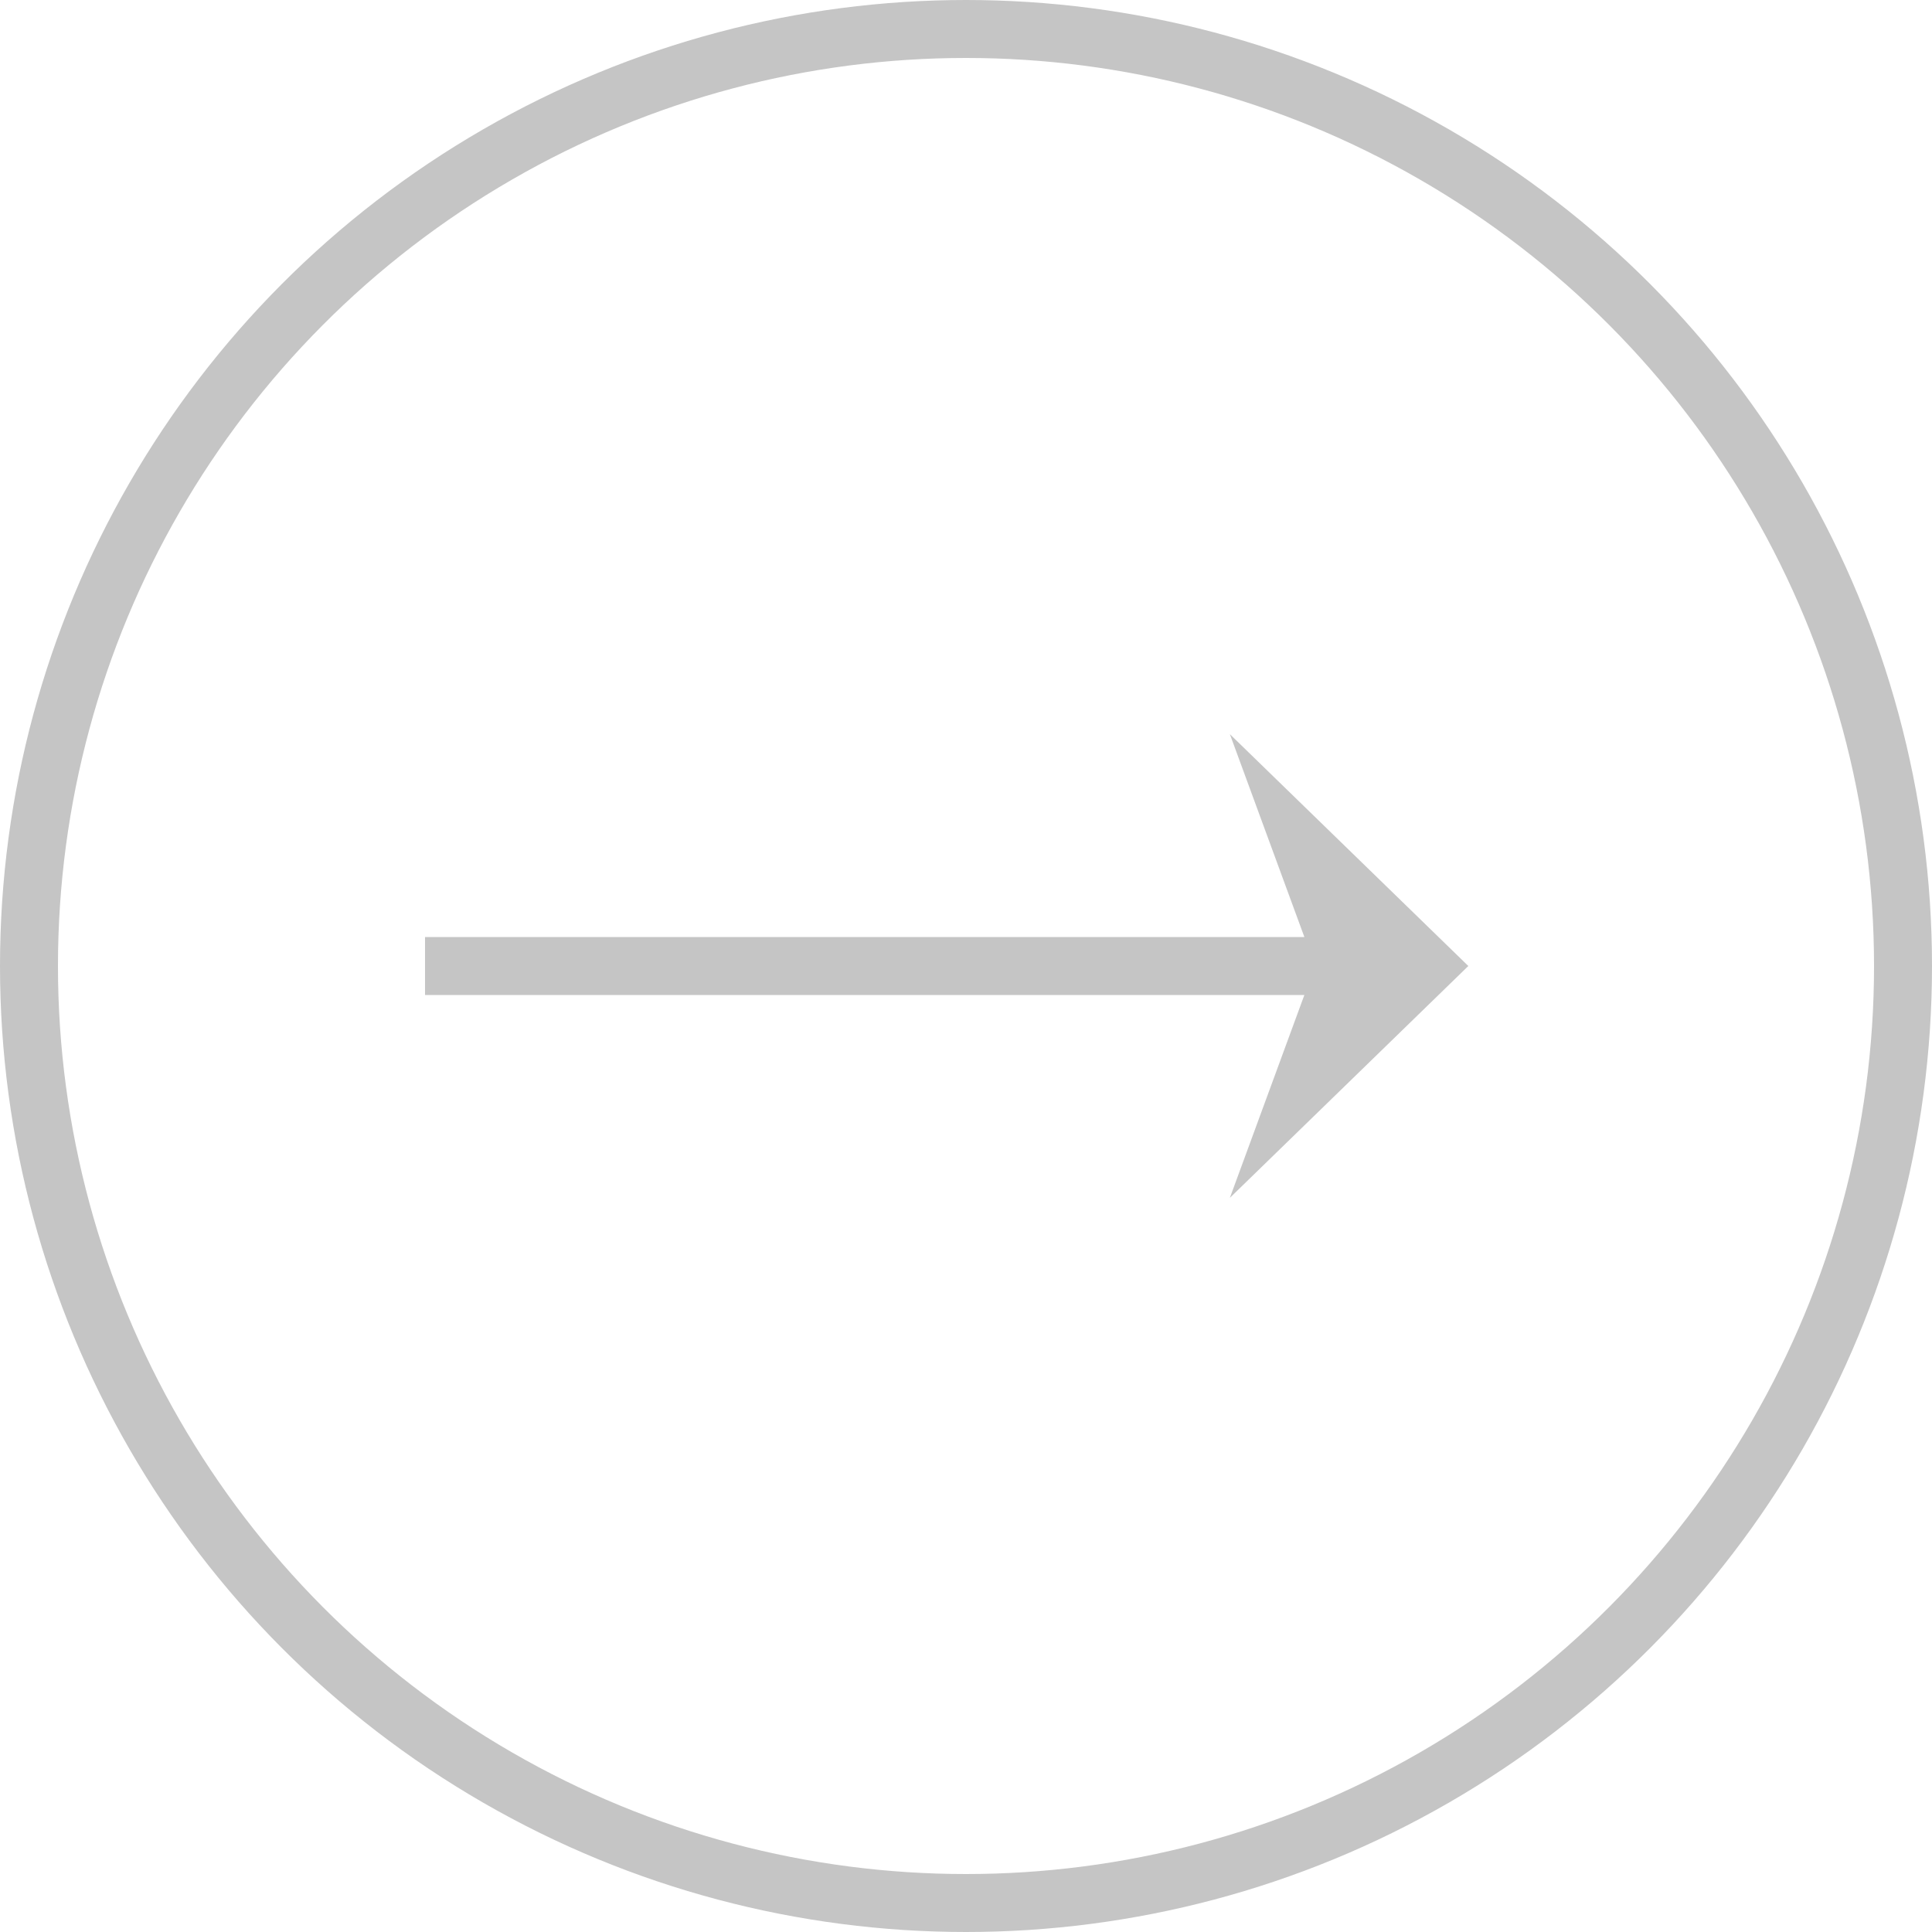
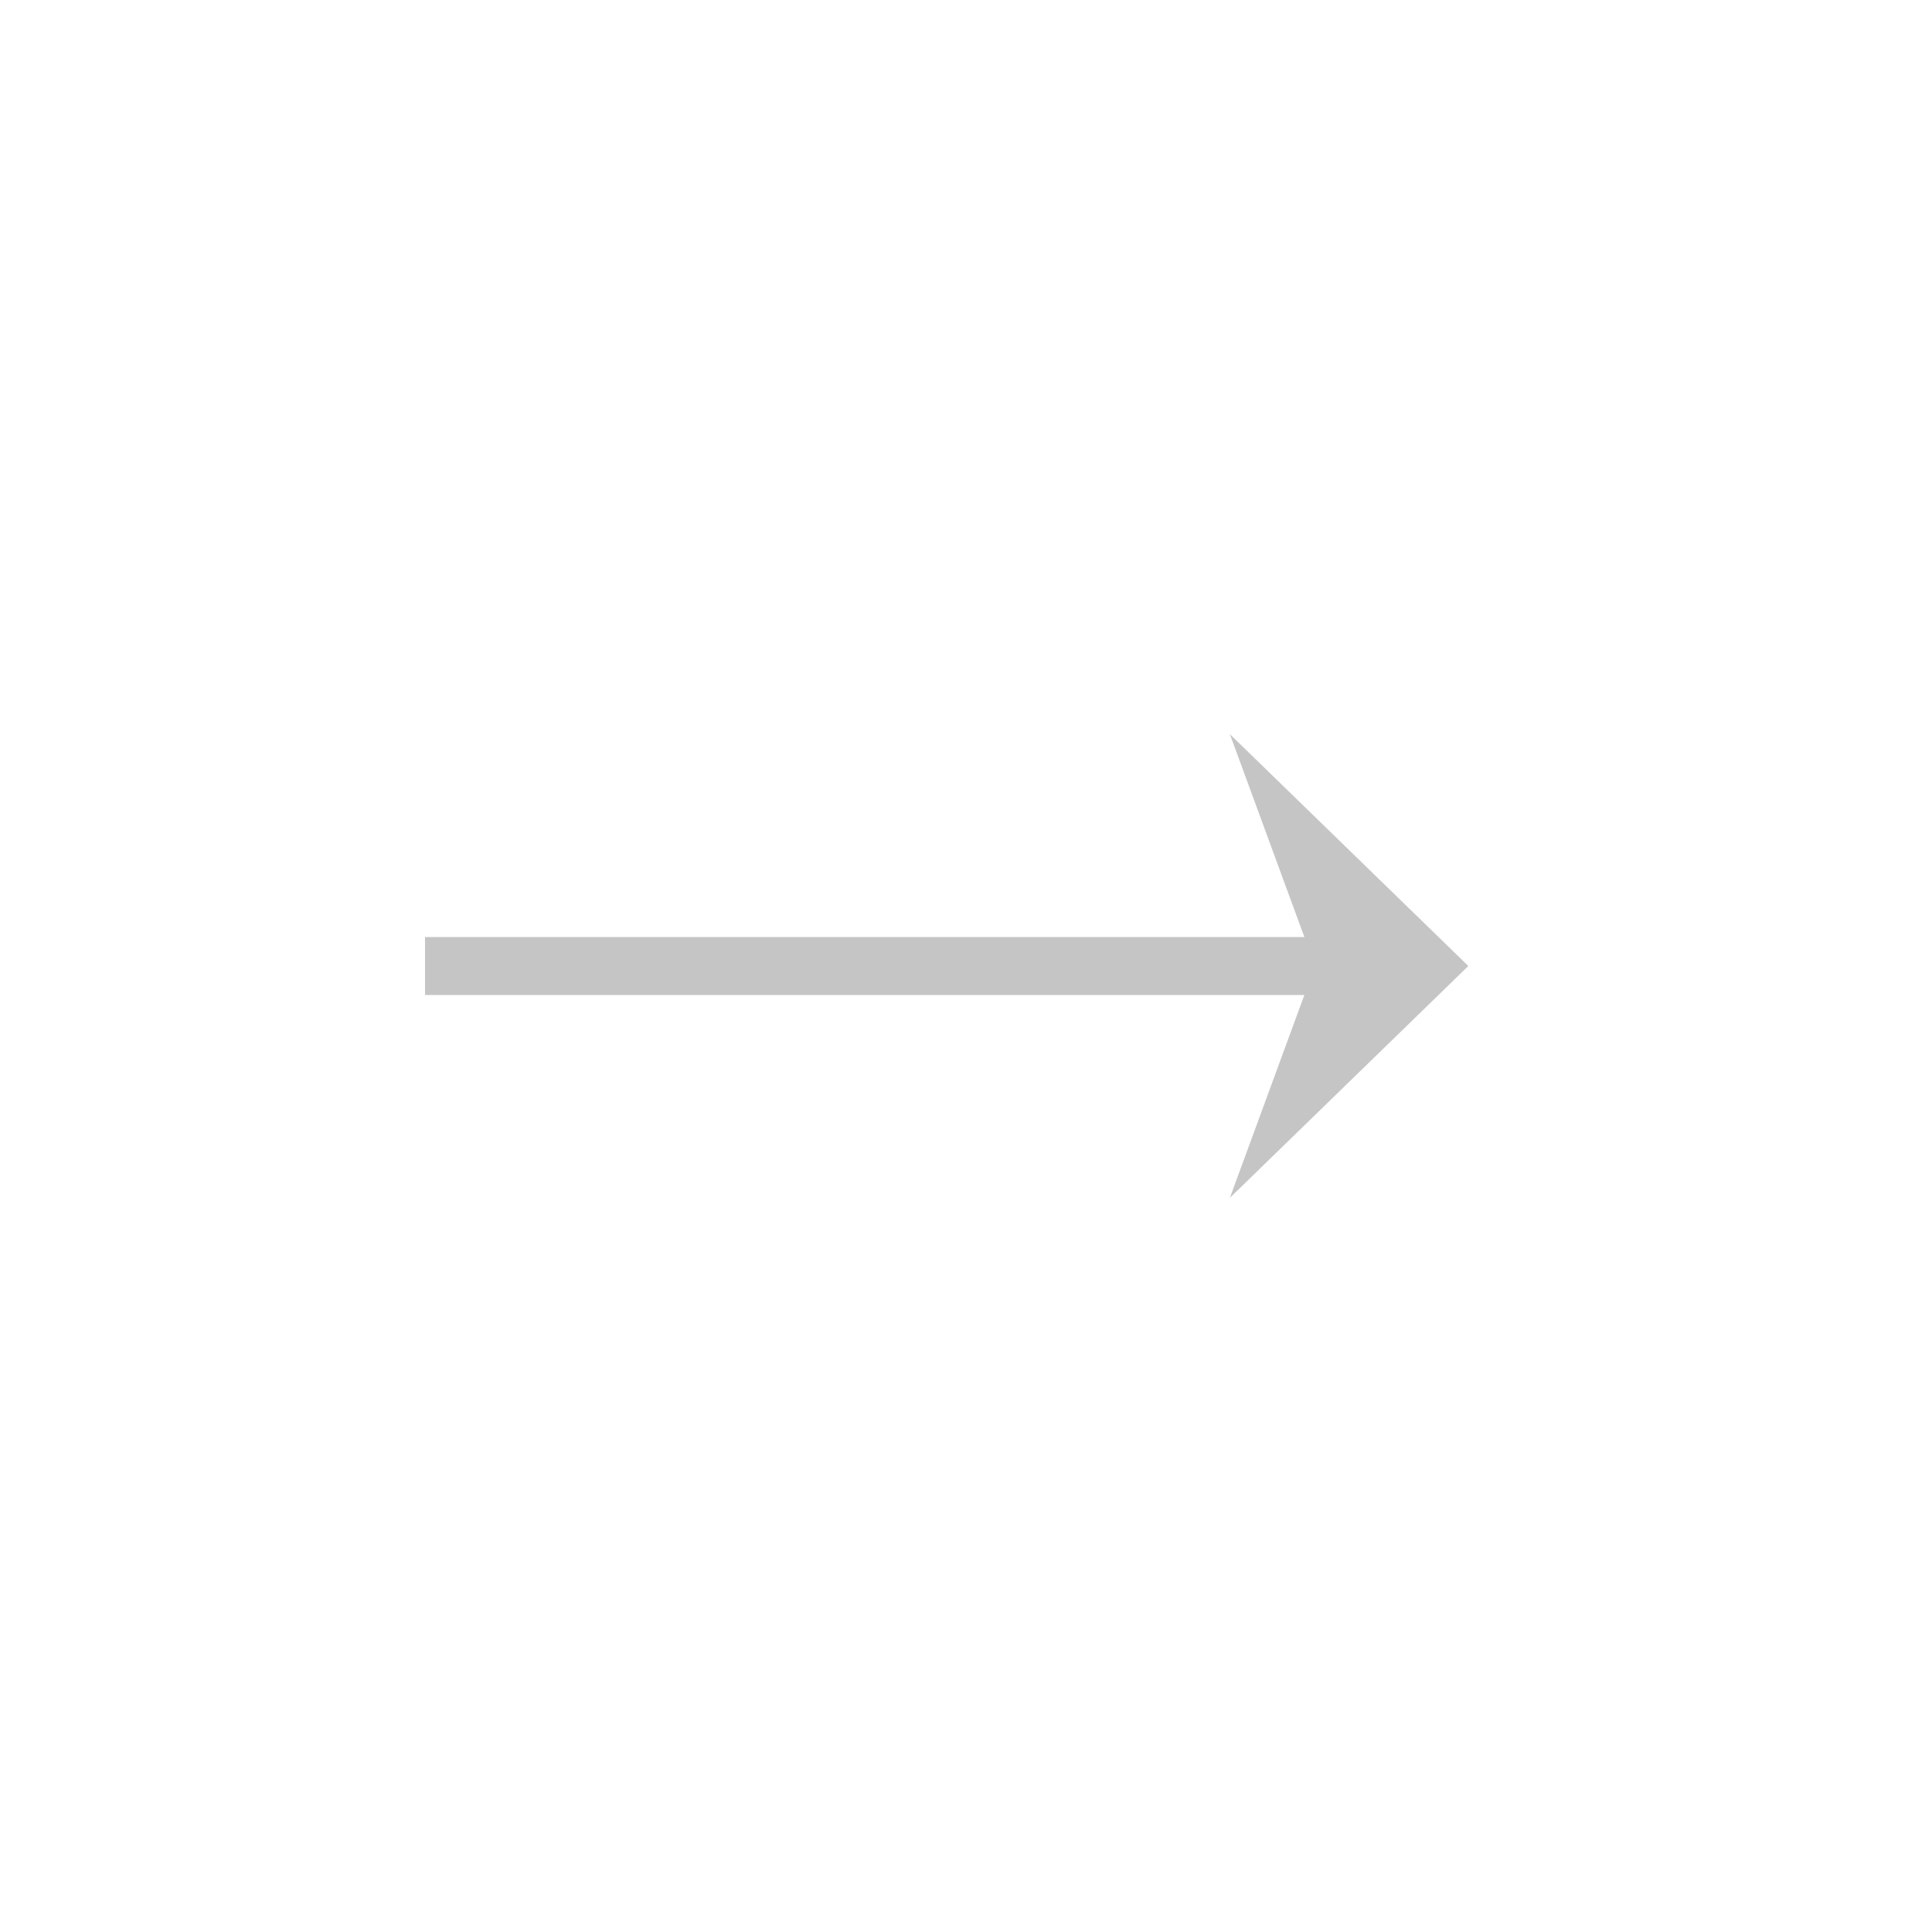
<svg xmlns="http://www.w3.org/2000/svg" width="50" height="50" viewBox="0 0 50 50" fill="none">
-   <path d="M11 25.75L11 24.25L33.757 24.25L31.829 19L38 25L31.829 31L33.757 25.75L11 25.75Z" fill="#C5C5C5" />
-   <circle cx="25" cy="25" r="24.25" stroke="#C5C5C5" stroke-width="1.5" />
+   <path d="M11 25.75L11 24.25L33.757 24.25L31.829 19L38 25L31.829 31L33.757 25.75Z" fill="#C5C5C5" />
</svg>